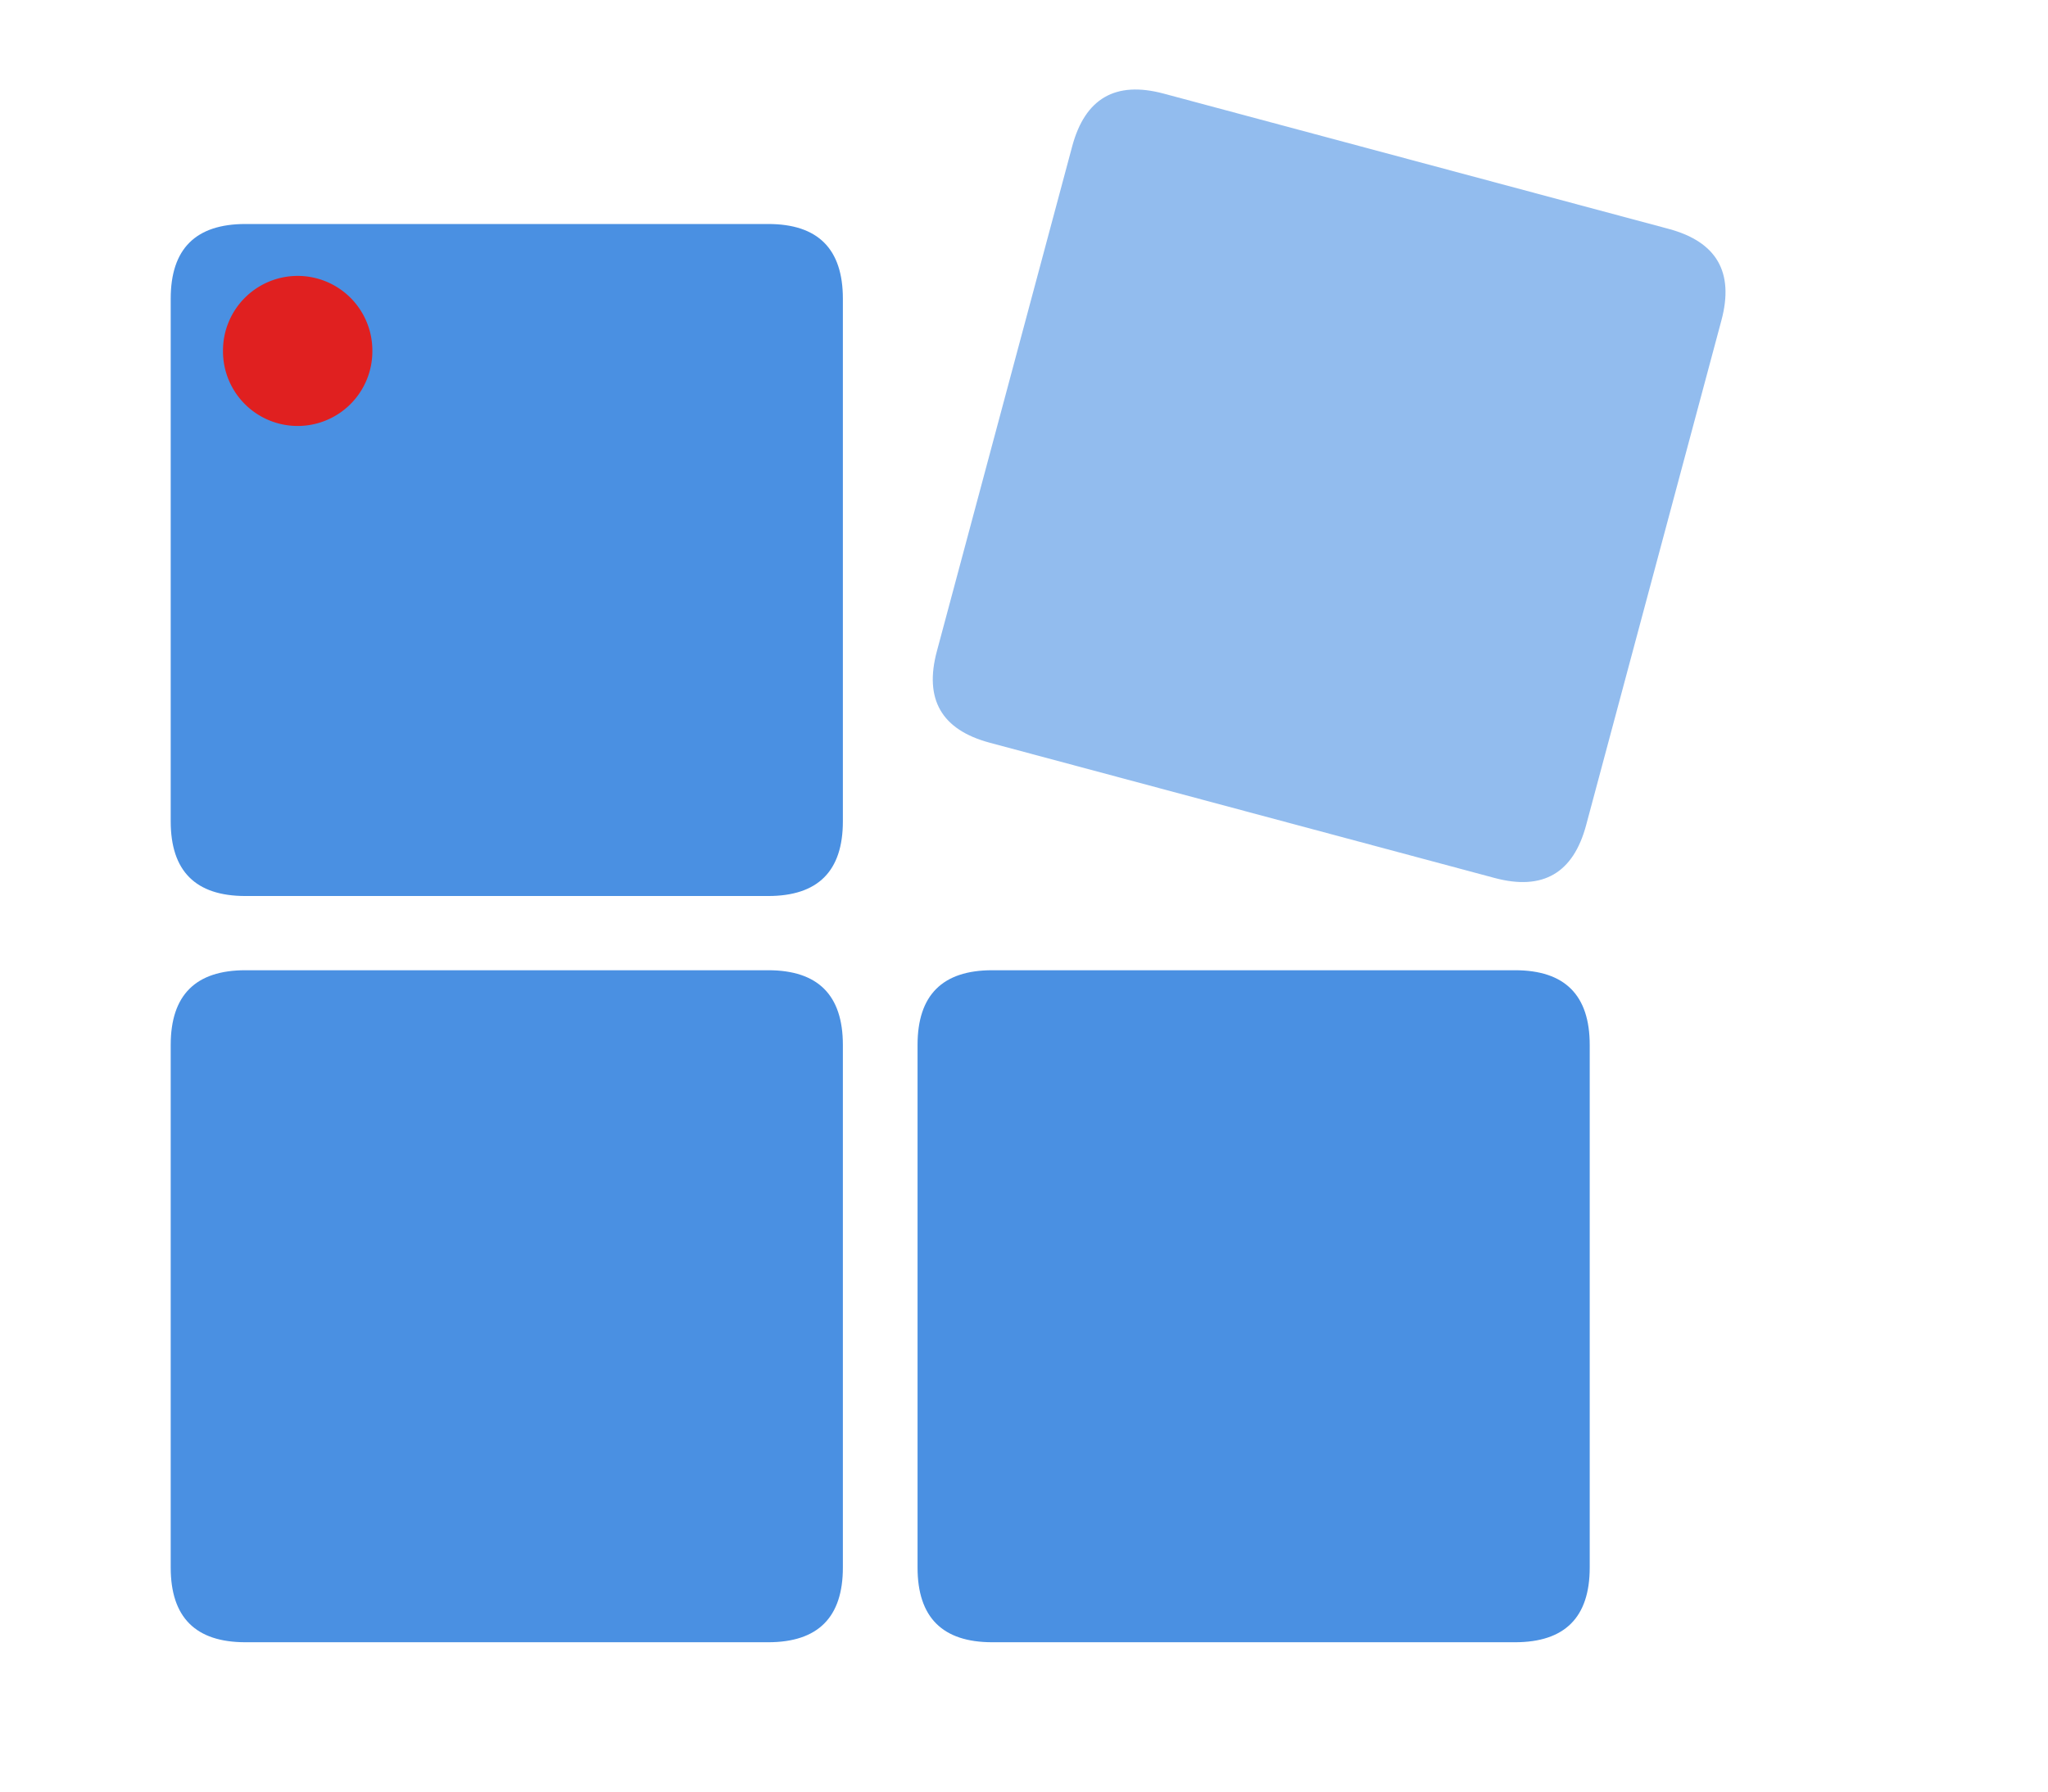
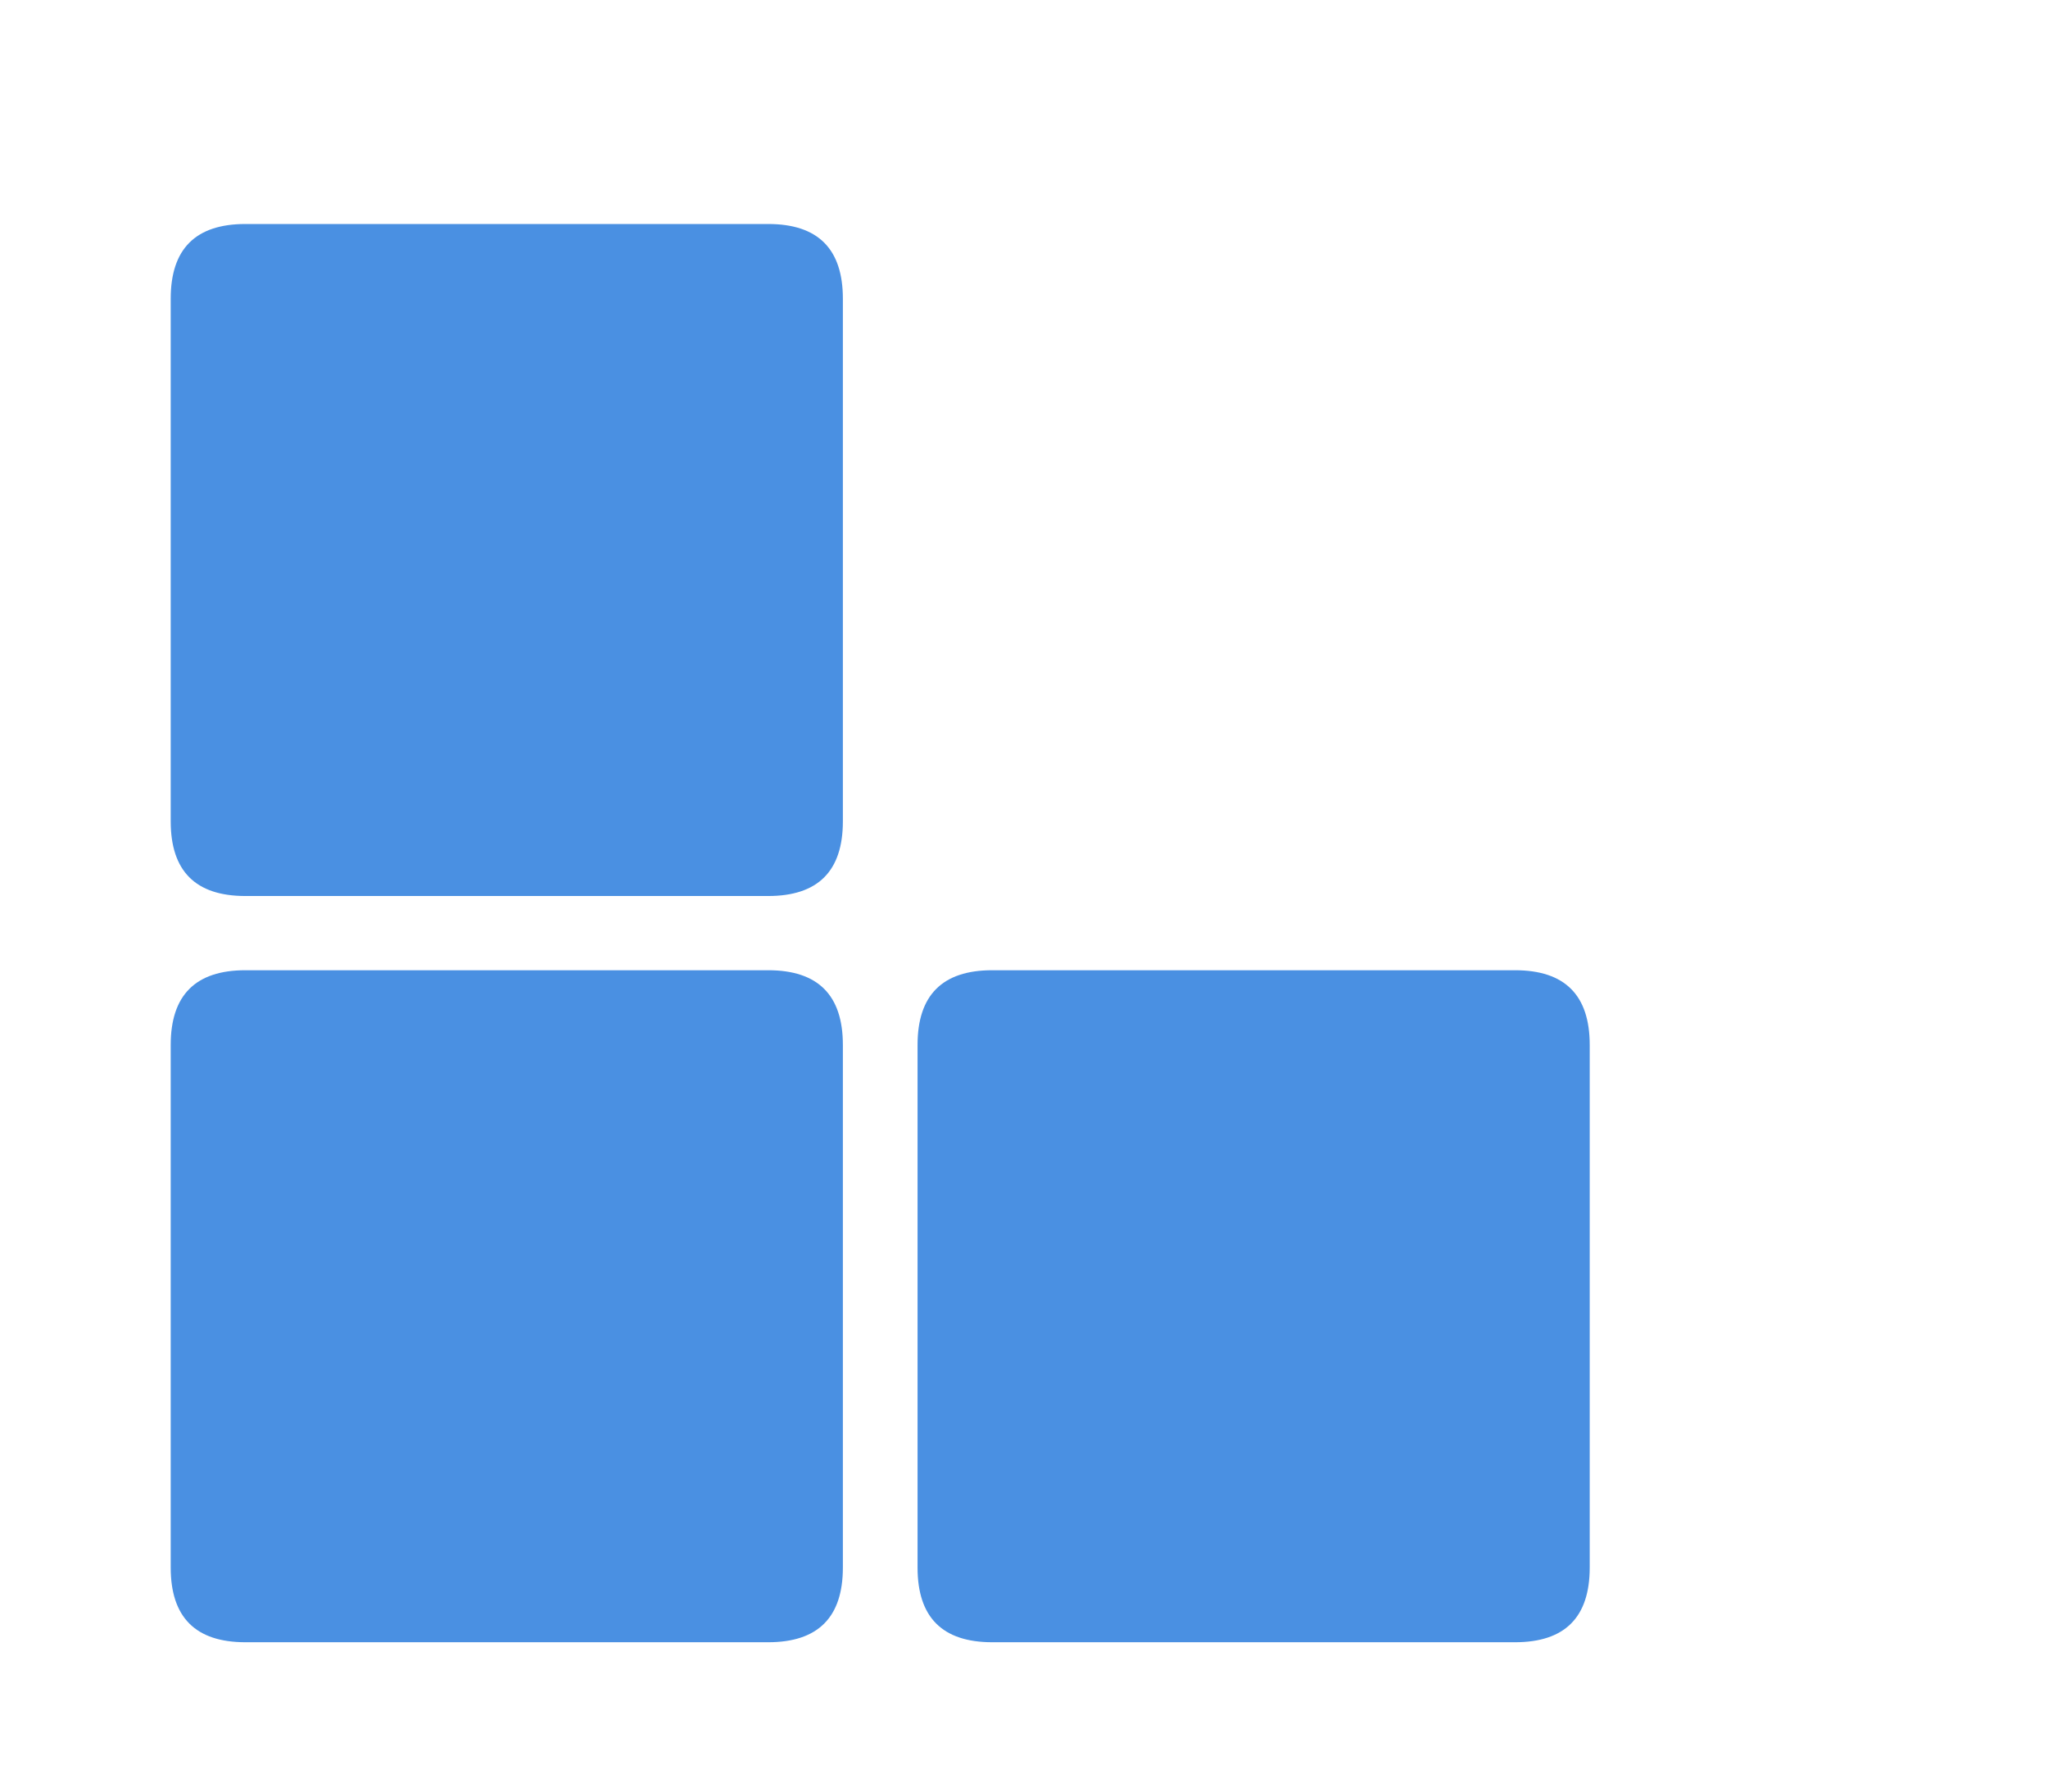
<svg xmlns="http://www.w3.org/2000/svg" t="1668702095679" class="icon" viewBox="0 0 1170 1024" version="1.1" p-id="6605" width="228.516" height="200">
  <path d="M12.19 0h1024v1024H12.19z" fill="#D8D8D8" fill-opacity="0" p-id="6606" />
  <path d="M97.524 128m42.667 0l298.667 0q42.667 0 42.667 42.667l0 298.667q0 42.667-42.667 42.667l-298.667 0q-42.667 0-42.667-42.667l0-298.667q0-42.667 42.667-42.667Z" fill="#4A90E2" p-id="6607" />
  <path d="M97.524 554.411m42.667 0l298.667 0q42.667 0 42.667 42.667l0 298.667q0 42.667-42.667 42.667l-298.667 0q-42.667 0-42.667-42.667l0-298.667q0-42.667 42.667-42.667Z" fill="#4A90E2" p-id="6608" />
-   <path d="M623.562 42.438m41.213 11.043l288.49 77.301q41.213 11.043 30.17 52.256l-77.301 288.49q-11.043 41.213-52.256 30.17l-288.49-77.301q-41.213-11.043-30.17-52.256l77.301-288.49q11.043-41.213 52.256-30.17Z" fill="#4A90E2" fill-opacity=".6" p-id="6609" />
  <path d="M524.19 554.411m42.667 0l298.667 0q42.667 0 42.667 42.667l0 298.667q0 42.667-42.667 42.667l-298.667 0q-42.667 0-42.667-42.667l0-298.667q0-42.667 42.667-42.667Z" fill="#4A90E2" p-id="6610" />
-   <path d="M170.057 200.533m-42.667 0a42.667 42.667 0 1 0 85.333 0 42.667 42.667 0 1 0-85.333 0Z" fill="#E02020" p-id="6611" />
</svg>